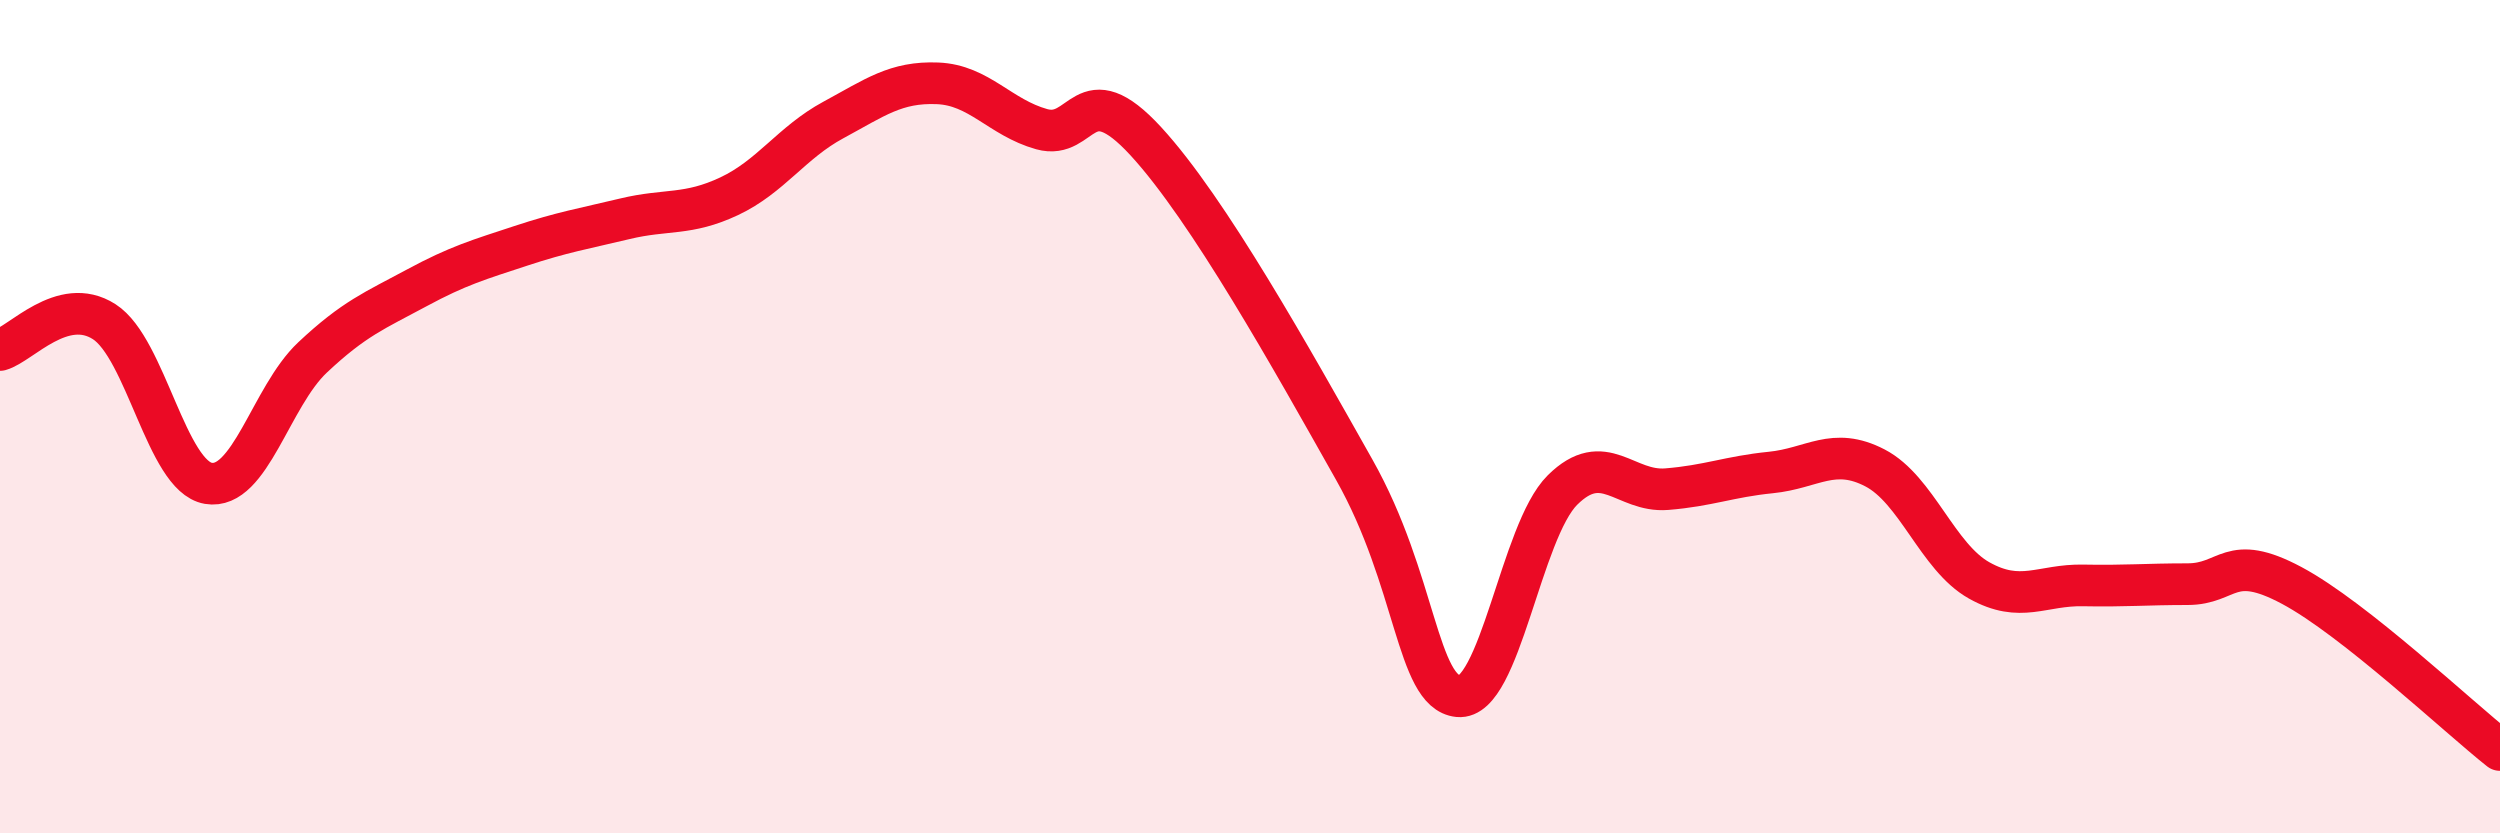
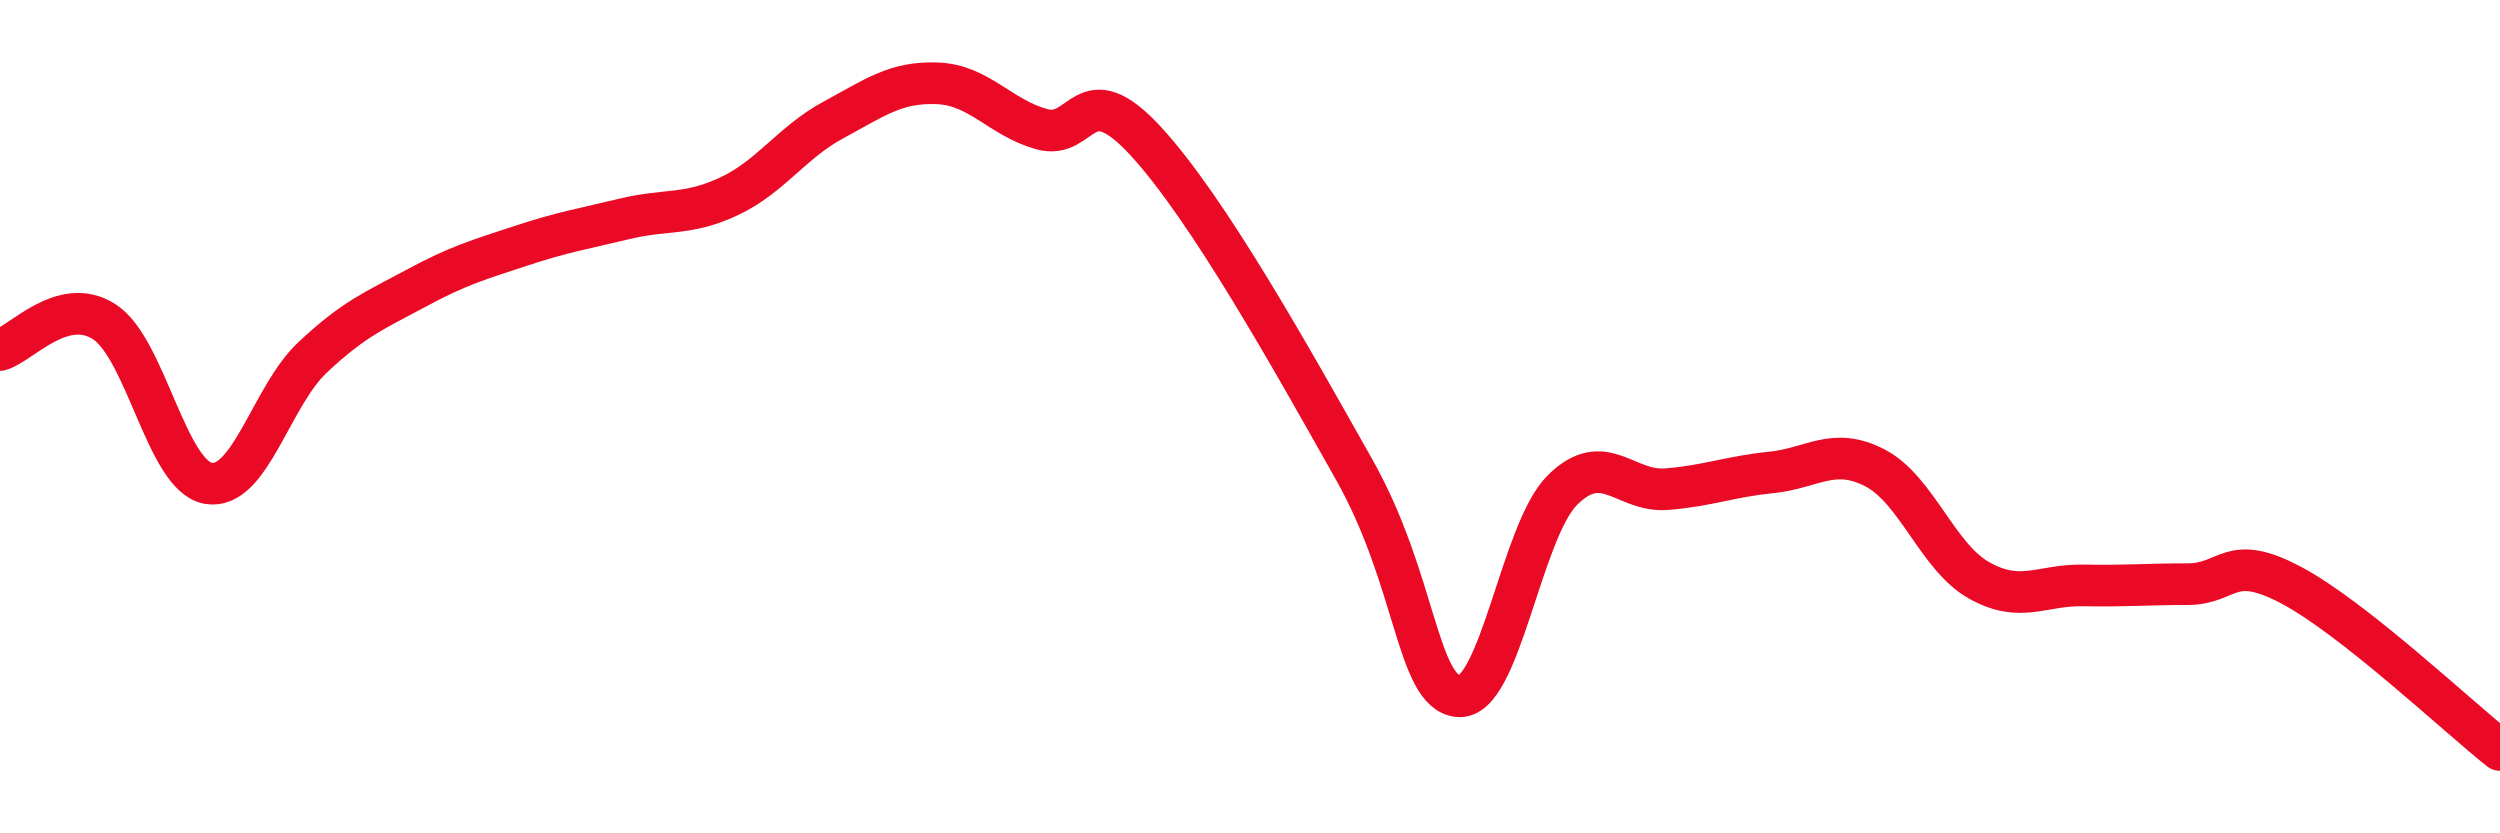
<svg xmlns="http://www.w3.org/2000/svg" width="60" height="20" viewBox="0 0 60 20">
-   <path d="M 0,8.4 C 0.5,8.26 1.5,7.08 2.5,7.72 C 3.5,8.36 4,11.43 5,11.6 C 6,11.77 6.5,9.52 7.5,8.58 C 8.5,7.64 9,7.45 10,6.91 C 11,6.37 11.5,6.23 12.5,5.9 C 13.5,5.57 14,5.49 15,5.25 C 16,5.01 16.5,5.18 17.5,4.71 C 18.5,4.24 19,3.42 20,2.88 C 21,2.34 21.5,1.96 22.5,2 C 23.5,2.04 24,2.82 25,3.1 C 26,3.38 26,1.76 27.5,3.39 C 29,5.02 31,8.61 32.5,11.27 C 34,13.93 34,16.61 35,16.71 C 36,16.81 36.5,12.75 37.5,11.76 C 38.5,10.77 39,11.82 40,11.74 C 41,11.66 41.5,11.44 42.5,11.34 C 43.5,11.24 44,10.71 45,11.23 C 46,11.75 46.5,13.37 47.5,13.93 C 48.5,14.49 49,14.03 50,14.05 C 51,14.07 51.5,14.02 52.5,14.02 C 53.5,14.02 53.5,13.25 55,14.05 C 56.5,14.85 59,17.21 60,18L60 20L0 20Z" fill="#EB0A25" opacity="0.1" stroke-linecap="round" stroke-linejoin="round" />
  <path d="M 0,8.4 C 0.5,8.26 1.5,7.08 2.5,7.72 C 3.5,8.36 4,11.43 5,11.6 C 6,11.77 6.5,9.52 7.5,8.58 C 8.5,7.64 9,7.45 10,6.91 C 11,6.37 11.5,6.23 12.5,5.9 C 13.5,5.57 14,5.49 15,5.25 C 16,5.01 16.5,5.18 17.5,4.71 C 18.5,4.24 19,3.42 20,2.88 C 21,2.34 21.5,1.96 22.5,2 C 23.5,2.04 24,2.82 25,3.1 C 26,3.38 26,1.76 27.5,3.39 C 29,5.02 31,8.61 32.5,11.27 C 34,13.93 34,16.61 35,16.71 C 36,16.81 36.5,12.75 37.5,11.76 C 38.5,10.77 39,11.82 40,11.74 C 41,11.66 41.5,11.44 42.5,11.34 C 43.5,11.24 44,10.71 45,11.23 C 46,11.75 46.5,13.37 47.5,13.93 C 48.5,14.49 49,14.03 50,14.05 C 51,14.07 51.5,14.02 52.5,14.02 C 53.5,14.02 53.5,13.25 55,14.05 C 56.5,14.85 59,17.21 60,18" stroke="#EB0A25" stroke-width="1" fill="none" stroke-linecap="round" stroke-linejoin="round" />
</svg>